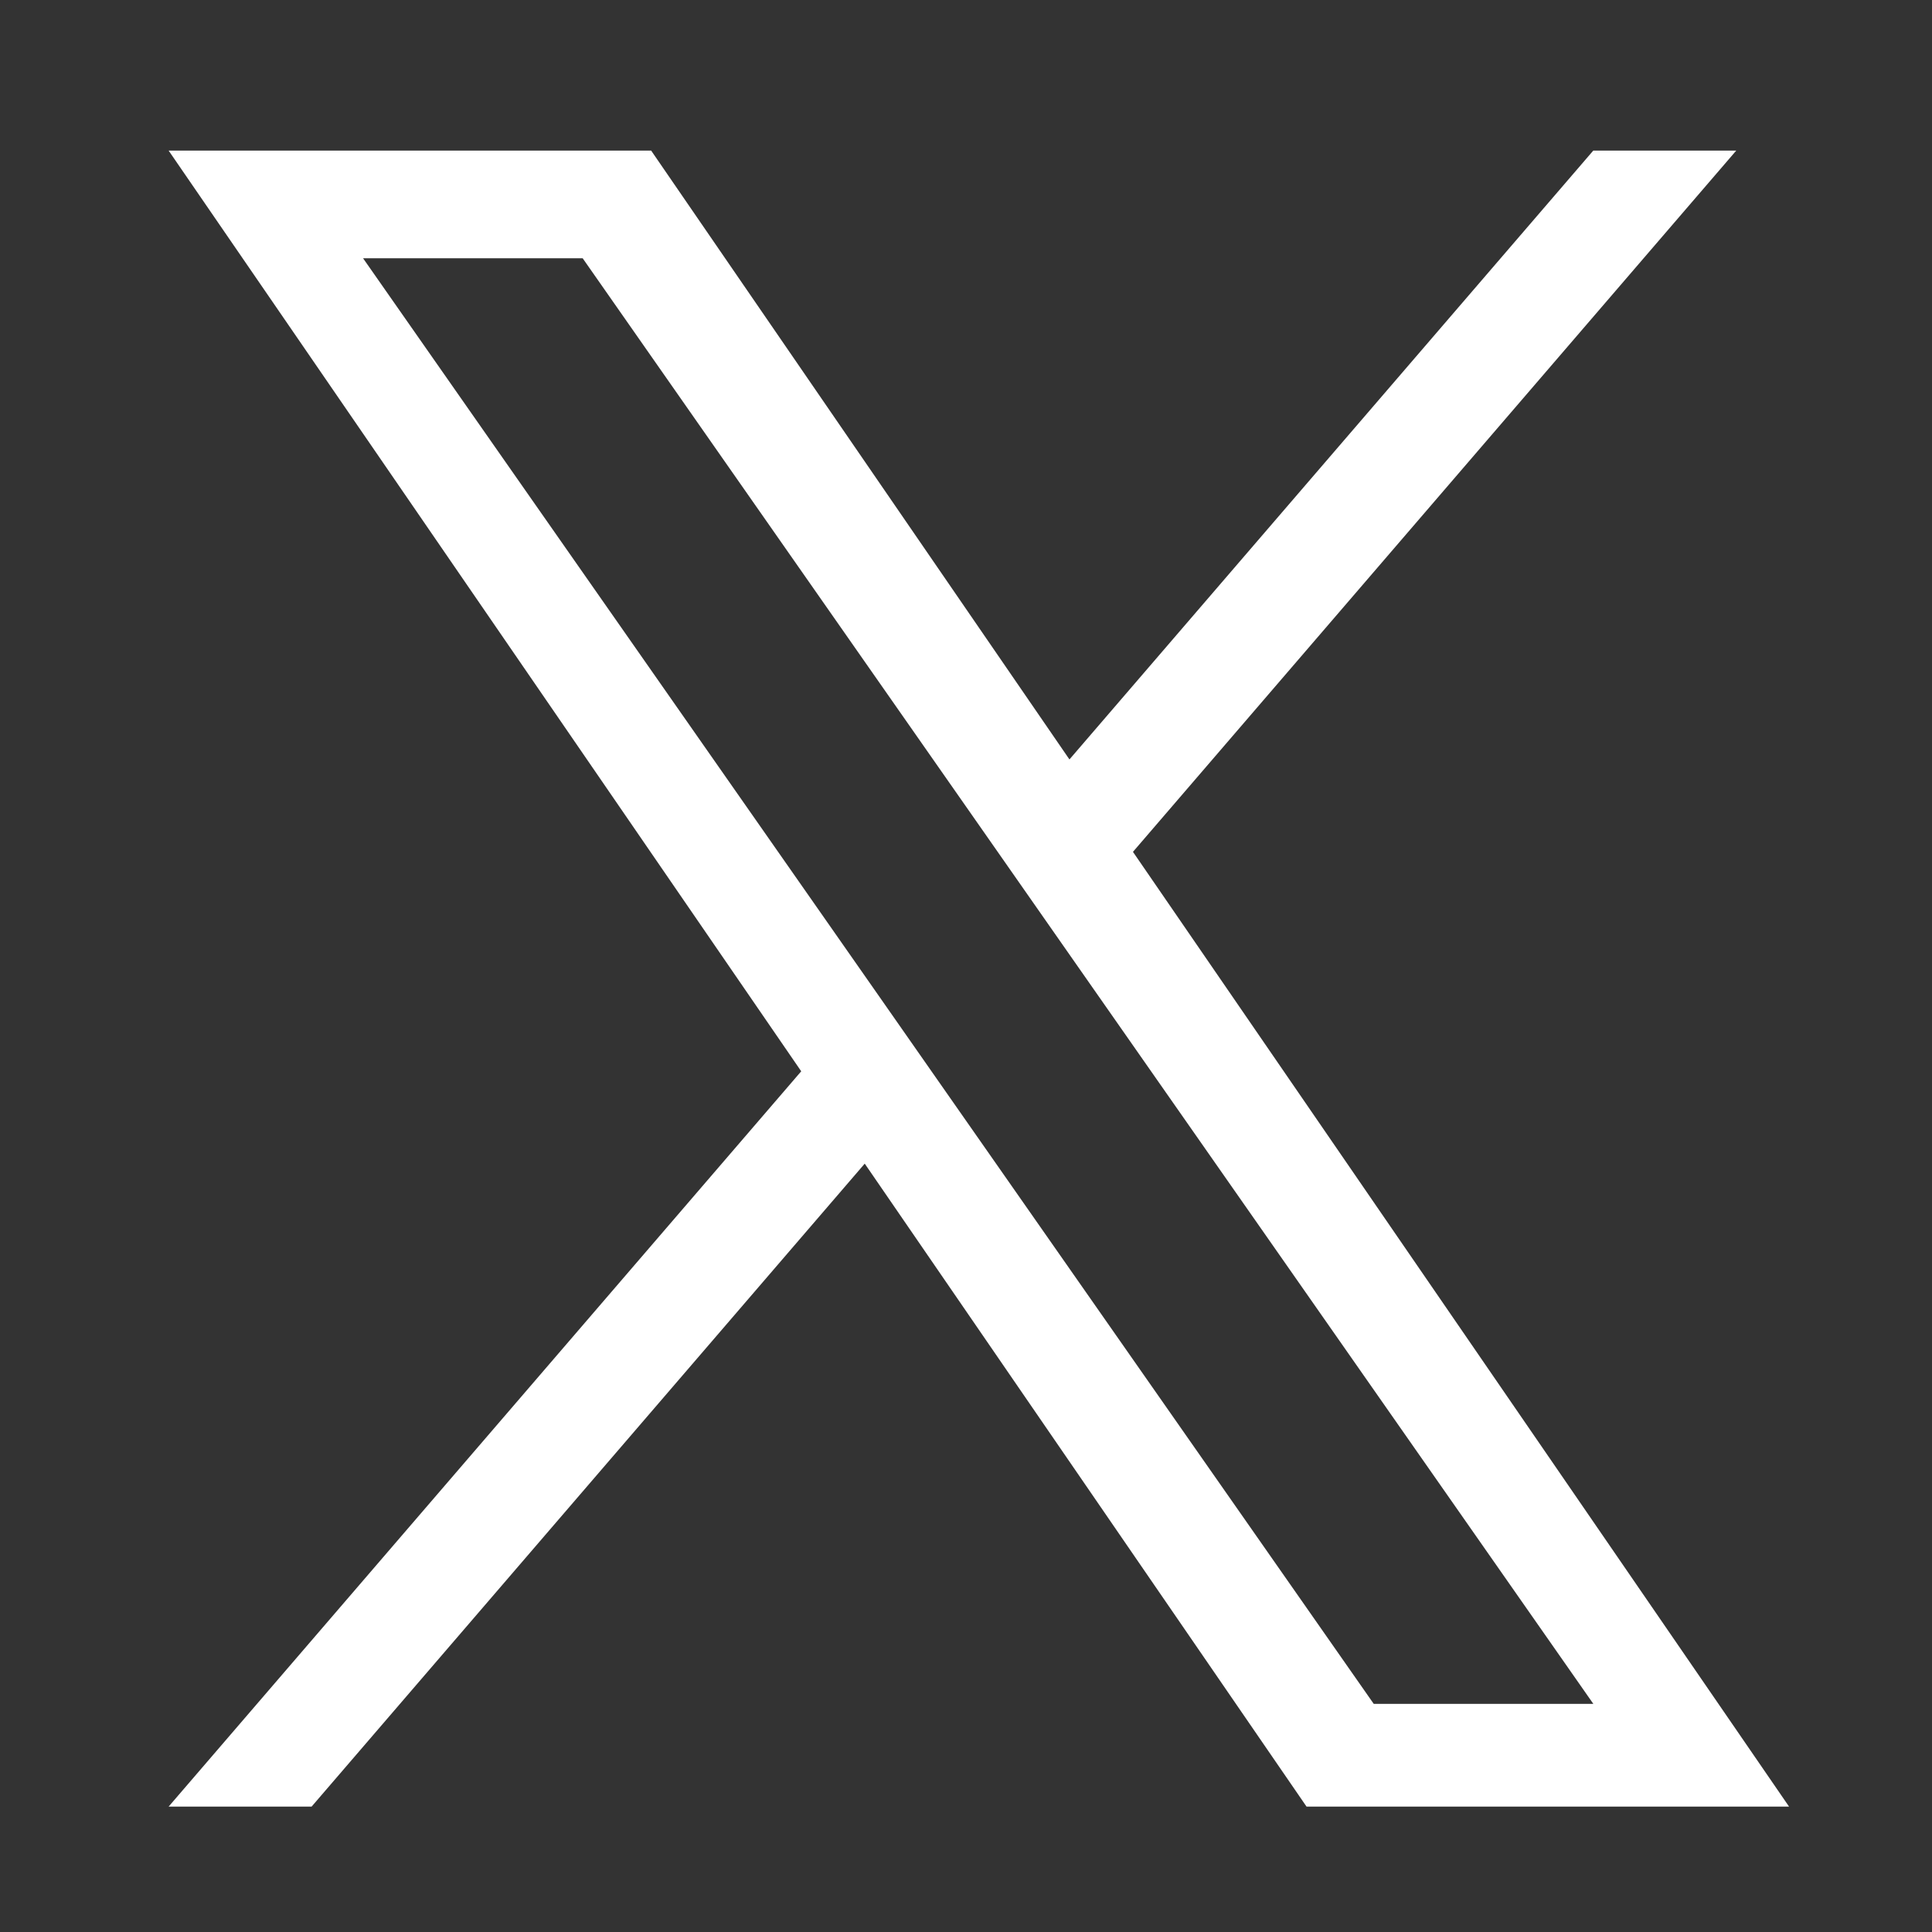
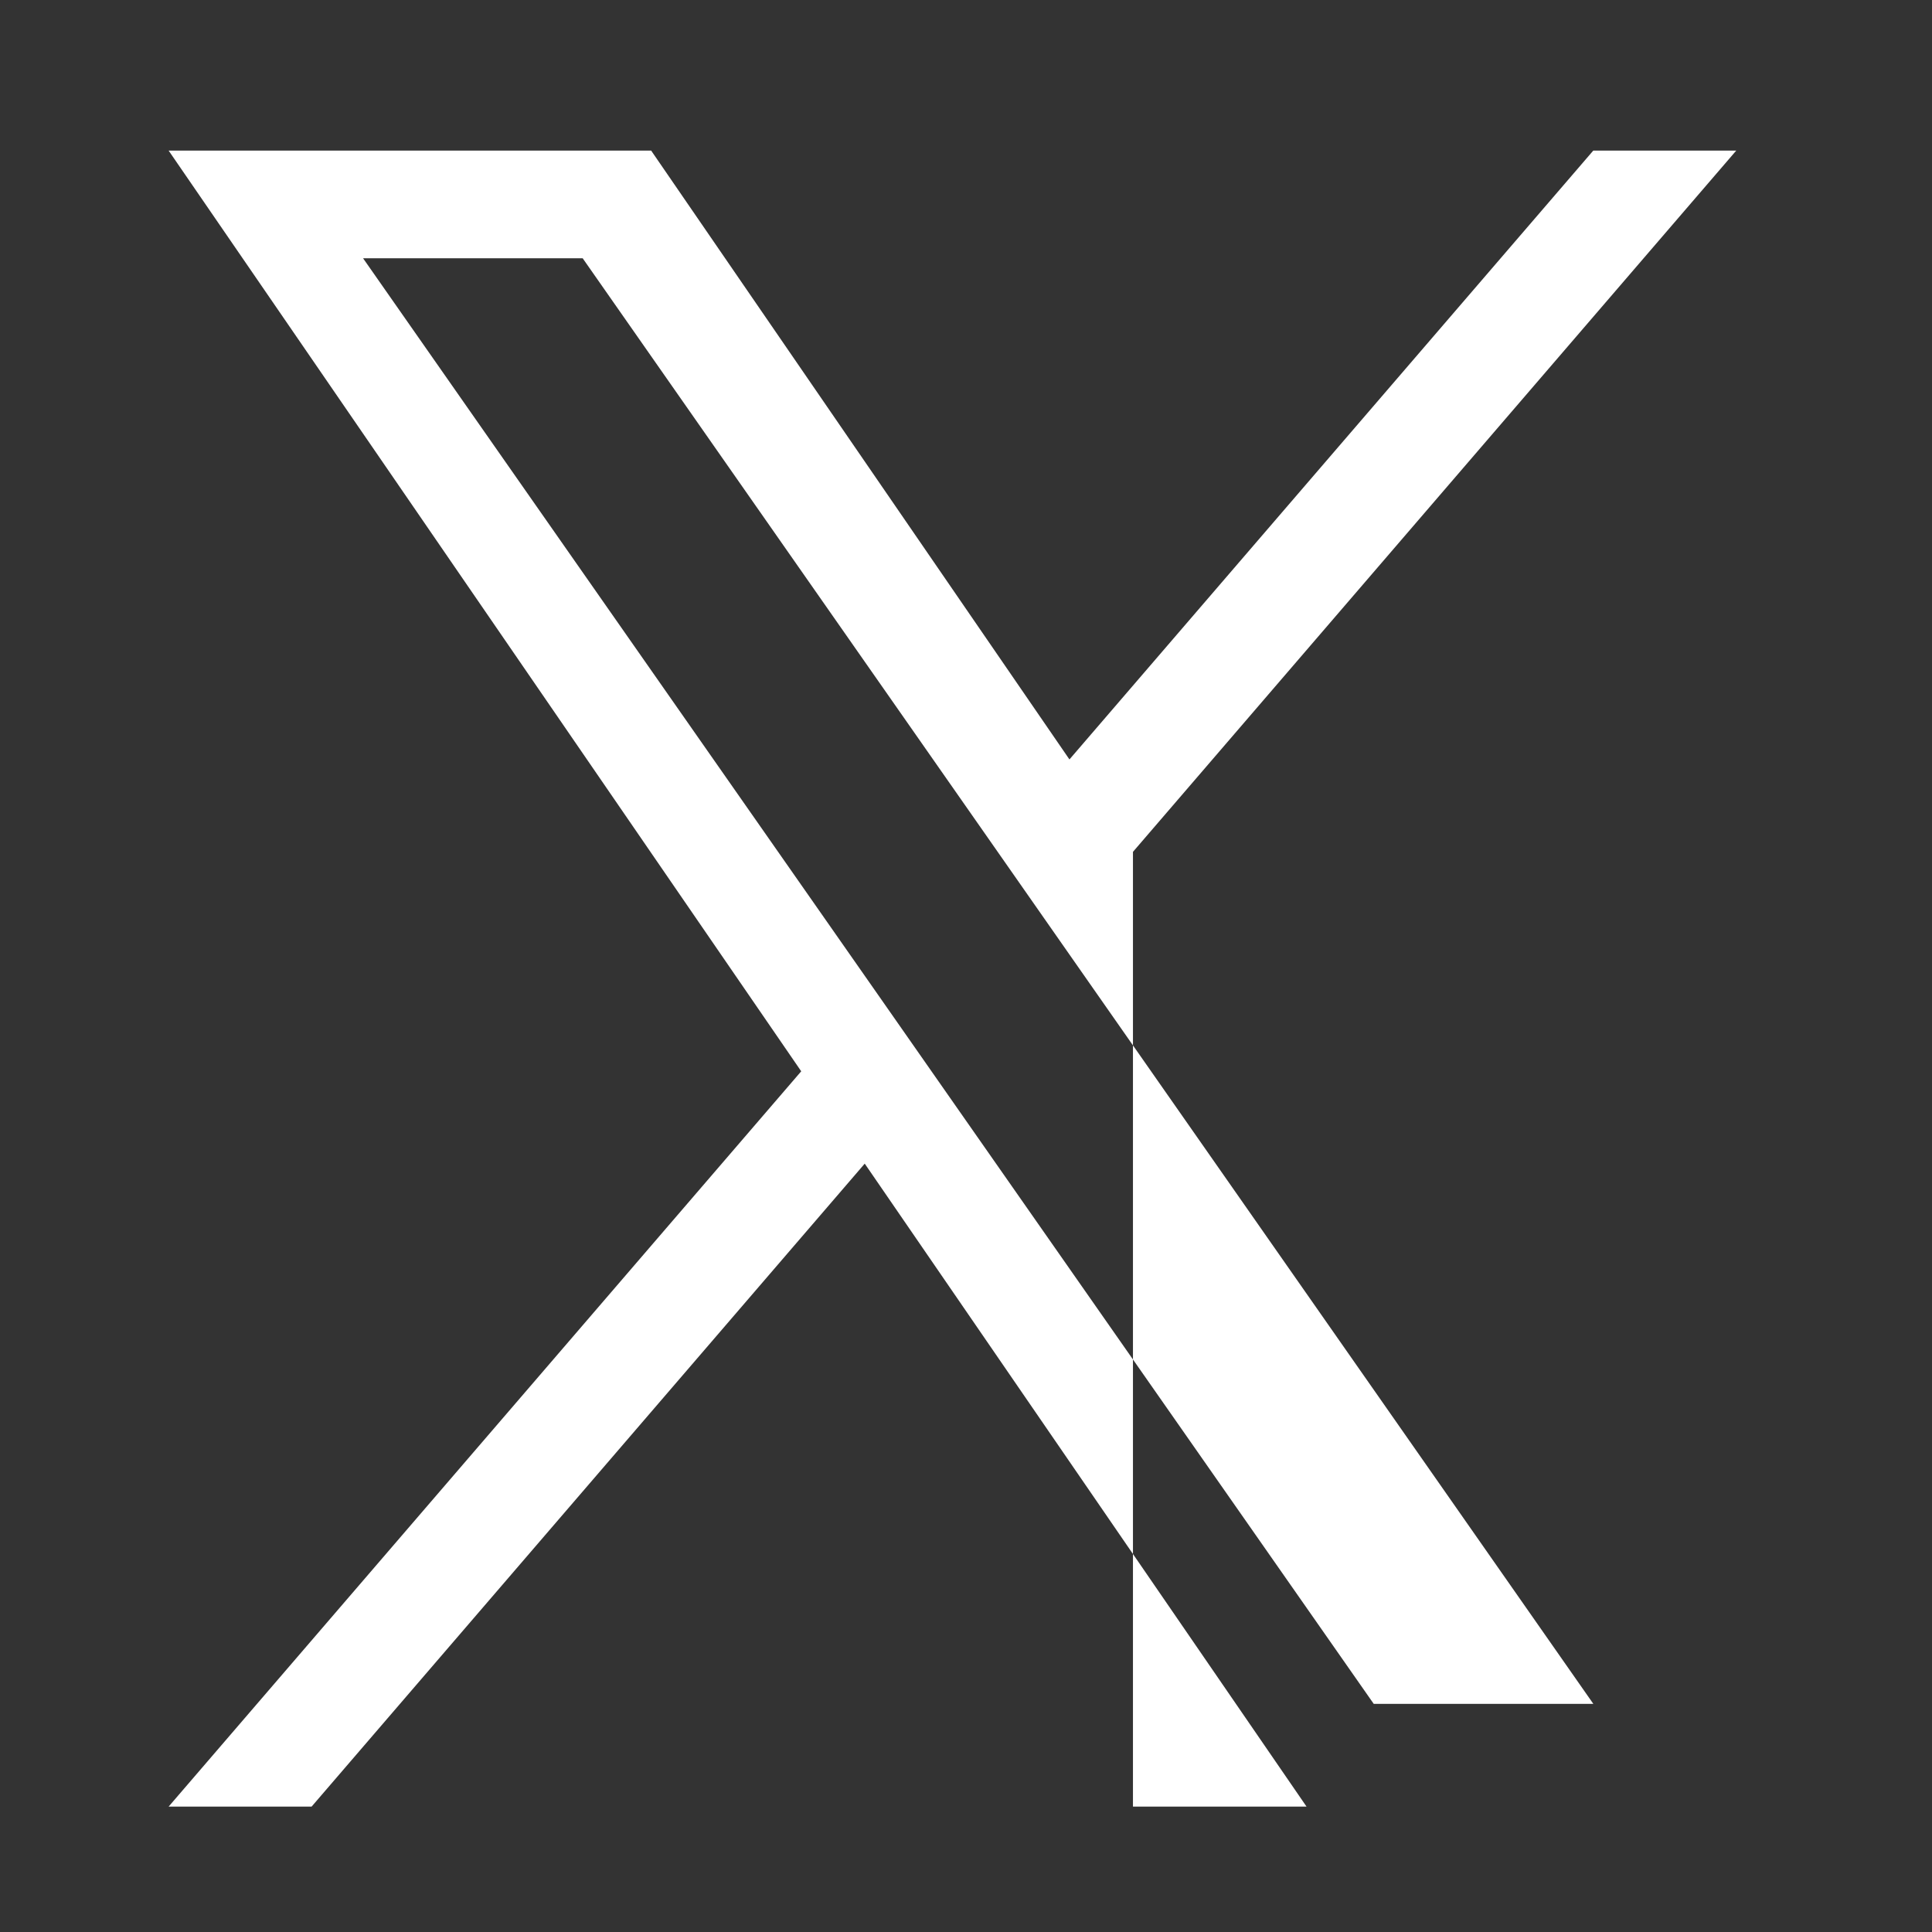
<svg xmlns="http://www.w3.org/2000/svg" width="24" height="24" viewBox="0 0 24 24" fill="none">
  <rect x="0" y="0" width="24" height="24" fill="#333333" stroke="none" />
-   <path d="M14.074 10.582L21.568 1.871H19.792L13.285 9.434L8.089 1.871H2.095L9.953 13.308L2.095 22.442H3.871L10.742 14.455L16.23 22.442H22.224L14.074 10.582H14.074ZM11.642 13.409L10.846 12.27L4.51 3.208H7.238L12.351 10.521L13.147 11.66L19.793 21.166H17.065L11.642 13.409V13.409Z" fill="white" />
+   <path d="M14.074 10.582L21.568 1.871H19.792L13.285 9.434L8.089 1.871H2.095L9.953 13.308L2.095 22.442H3.871L10.742 14.455L16.23 22.442H22.224H14.074ZM11.642 13.409L10.846 12.27L4.51 3.208H7.238L12.351 10.521L13.147 11.66L19.793 21.166H17.065L11.642 13.409V13.409Z" fill="white" />
</svg>